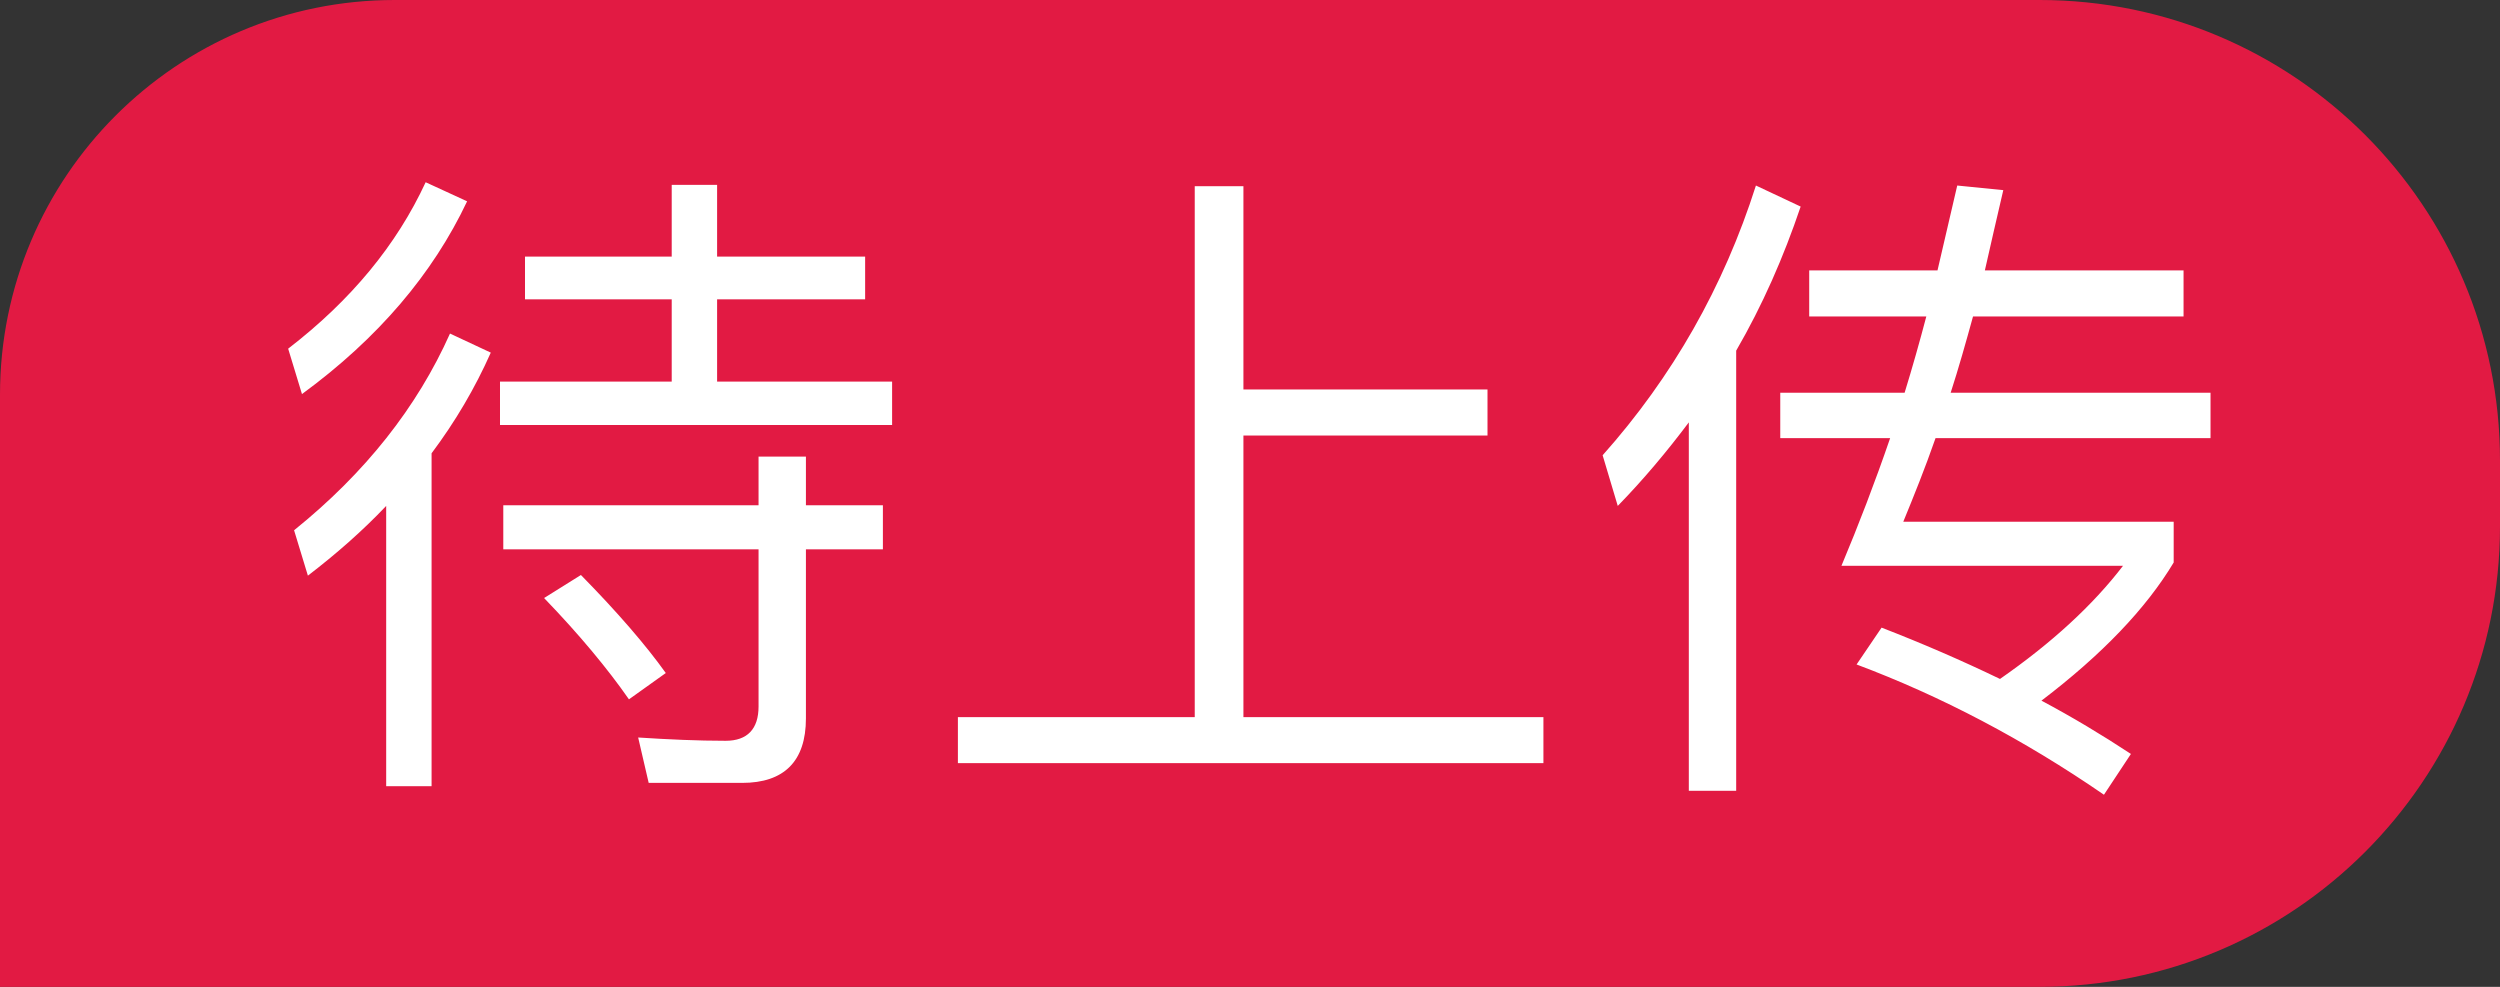
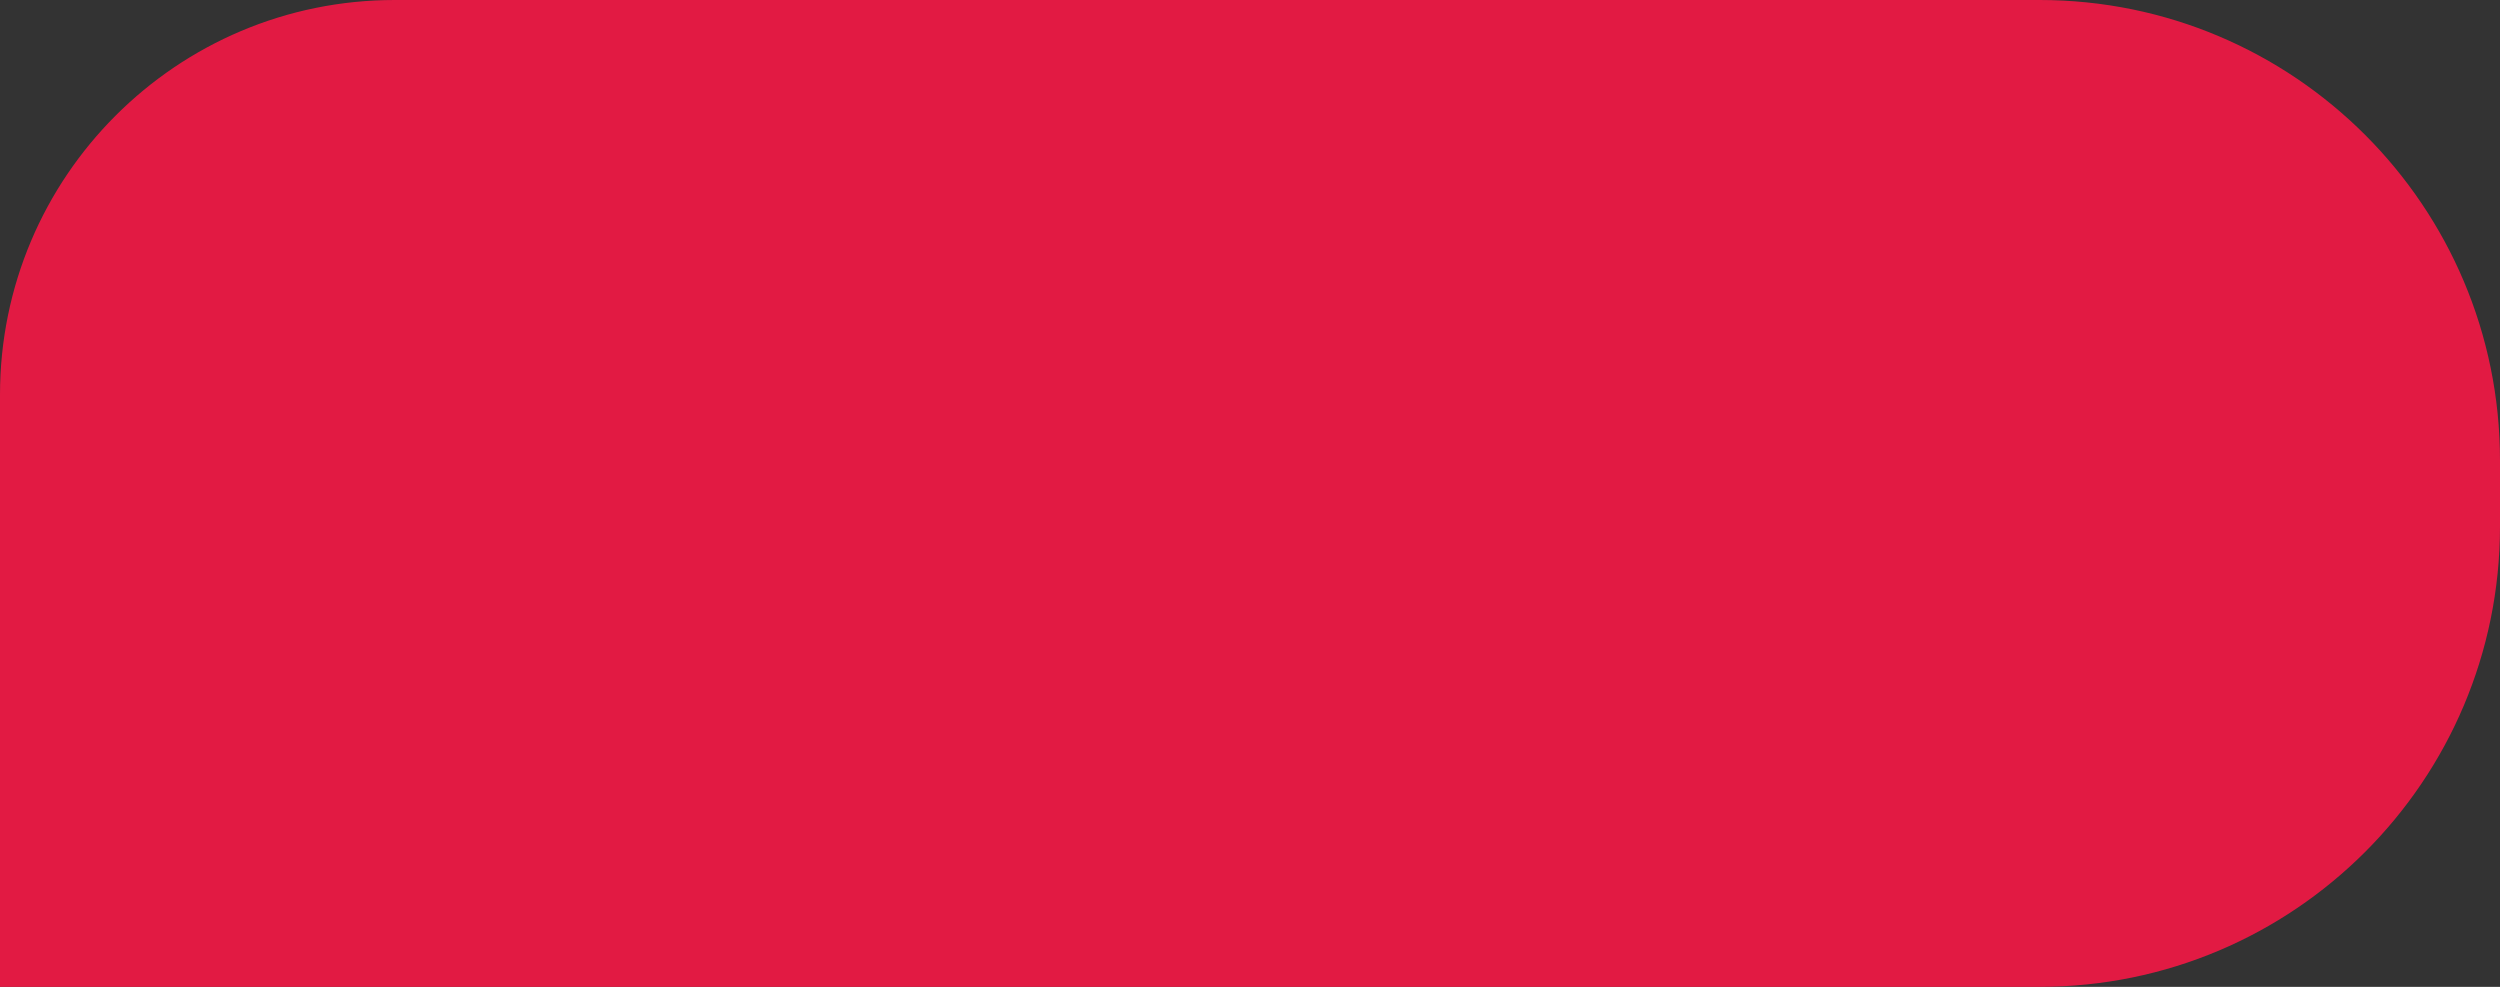
<svg xmlns="http://www.w3.org/2000/svg" width="38px" height="15px" viewBox="0 0 38 15" version="1.1">
  <rect x="0" y="0" width="38" height="15" fill="#333333" stroke="none" />
  <title>待上传</title>
  <g id="个人中心" stroke="none" stroke-width="1" fill="none" fill-rule="evenodd">
    <g id="我的" transform="translate(-245, -320)">
      <g id="编组-4" transform="translate(0, 293)">
        <g id="编组-3" transform="translate(30, 27)">
          <g id="圈子备份" transform="translate(178, 0)">
            <g id="待上传" transform="translate(37, 0)">
              <path d="M6,0 L31,0 C34.866,-7.10171439e-16 38,3.134 38,7 L38,8 C38,11.866 34.866,15 31,15 L0,15 L0,15 L0,6 C-4.05812251e-16,2.686 2.686,6.08718376e-16 6,0 Z" id="矩形" fill="#E21A43" />
-               <path d="M4.59,5.99 C5.75,5.14 6.58,4.16 7.1,3.06 L6.47,2.77 C6.03,3.72 5.34,4.56 4.38,5.3 L4.59,5.99 Z M13.56,6.46 L13.56,5.8 L10.9,5.8 L10.9,4.55 L13.15,4.55 L13.15,3.9 L10.9,3.9 L10.9,2.81 L10.21,2.81 L10.21,3.9 L7.98,3.9 L7.98,4.55 L10.21,4.55 L10.21,5.8 L7.6,5.8 L7.6,6.46 L13.56,6.46 Z M6.56,11.95 L6.56,6.89 C6.92,6.41 7.22,5.9 7.46,5.36 L6.84,5.07 C6.34,6.19 5.55,7.19 4.47,8.06 L4.68,8.75 C5.11,8.42 5.51,8.07 5.87,7.69 L5.87,11.95 L6.56,11.95 Z M11.28,11.9 C11.92,11.9 12.25,11.57 12.25,10.92 L12.25,8.35 L13.42,8.35 L13.42,7.68 L12.25,7.68 L12.25,6.94 L11.53,6.94 L11.53,7.68 L7.65,7.68 L7.65,8.35 L11.53,8.35 L11.53,10.74 C11.53,11.08 11.36,11.26 11.03,11.26 C10.61,11.26 10.16,11.24 9.7,11.21 L9.86,11.9 L11.28,11.9 Z M9.56,10.63 L10.12,10.23 C9.82,9.81 9.39,9.31 8.83,8.74 L8.27,9.09 C8.81,9.65 9.24,10.17 9.56,10.63 Z M23.46,11.6 L23.46,10.9 L18.9,10.9 L18.9,6.62 L22.61,6.62 L22.61,5.92 L18.9,5.92 L18.9,2.83 L18.16,2.83 L18.16,10.9 L14.56,10.9 L14.56,11.6 L23.46,11.6 Z M26.39,12.02 L26.39,5.33 C26.79,4.64 27.11,3.91 27.37,3.14 L26.69,2.82 C26.2,4.36 25.42,5.73 24.36,6.92 L24.59,7.69 C24.98,7.29 25.34,6.86 25.67,6.42 L25.67,12.02 L26.39,12.02 Z M31.98,12.08 L32.39,11.46 C31.95,11.17 31.5,10.9 31.03,10.65 C31.95,9.95 32.62,9.25 33.04,8.55 L33.04,7.93 L28.93,7.93 C29.09,7.54 29.26,7.12 29.42,6.66 L33.6,6.66 L33.6,5.97 L29.65,5.97 C29.77,5.6 29.88,5.21 29.99,4.81 L33.19,4.81 L33.19,4.11 L30.17,4.11 C30.26,3.72 30.35,3.31 30.45,2.89 L29.75,2.82 L29.45,4.11 L27.5,4.11 L27.5,4.81 L29.28,4.81 C29.18,5.19 29.07,5.58 28.95,5.97 L27.06,5.97 L27.06,6.66 L28.73,6.66 C28.5,7.33 28.25,7.98 27.99,8.6 L32.27,8.6 C31.81,9.2 31.19,9.77 30.4,10.32 C29.82,10.04 29.22,9.78 28.6,9.54 L28.22,10.1 C29.5,10.58 30.76,11.24 31.98,12.08 Z" fill="#FFFFFF" fill-rule="nonzero" />
            </g>
          </g>
        </g>
      </g>
    </g>
  </g>
</svg>